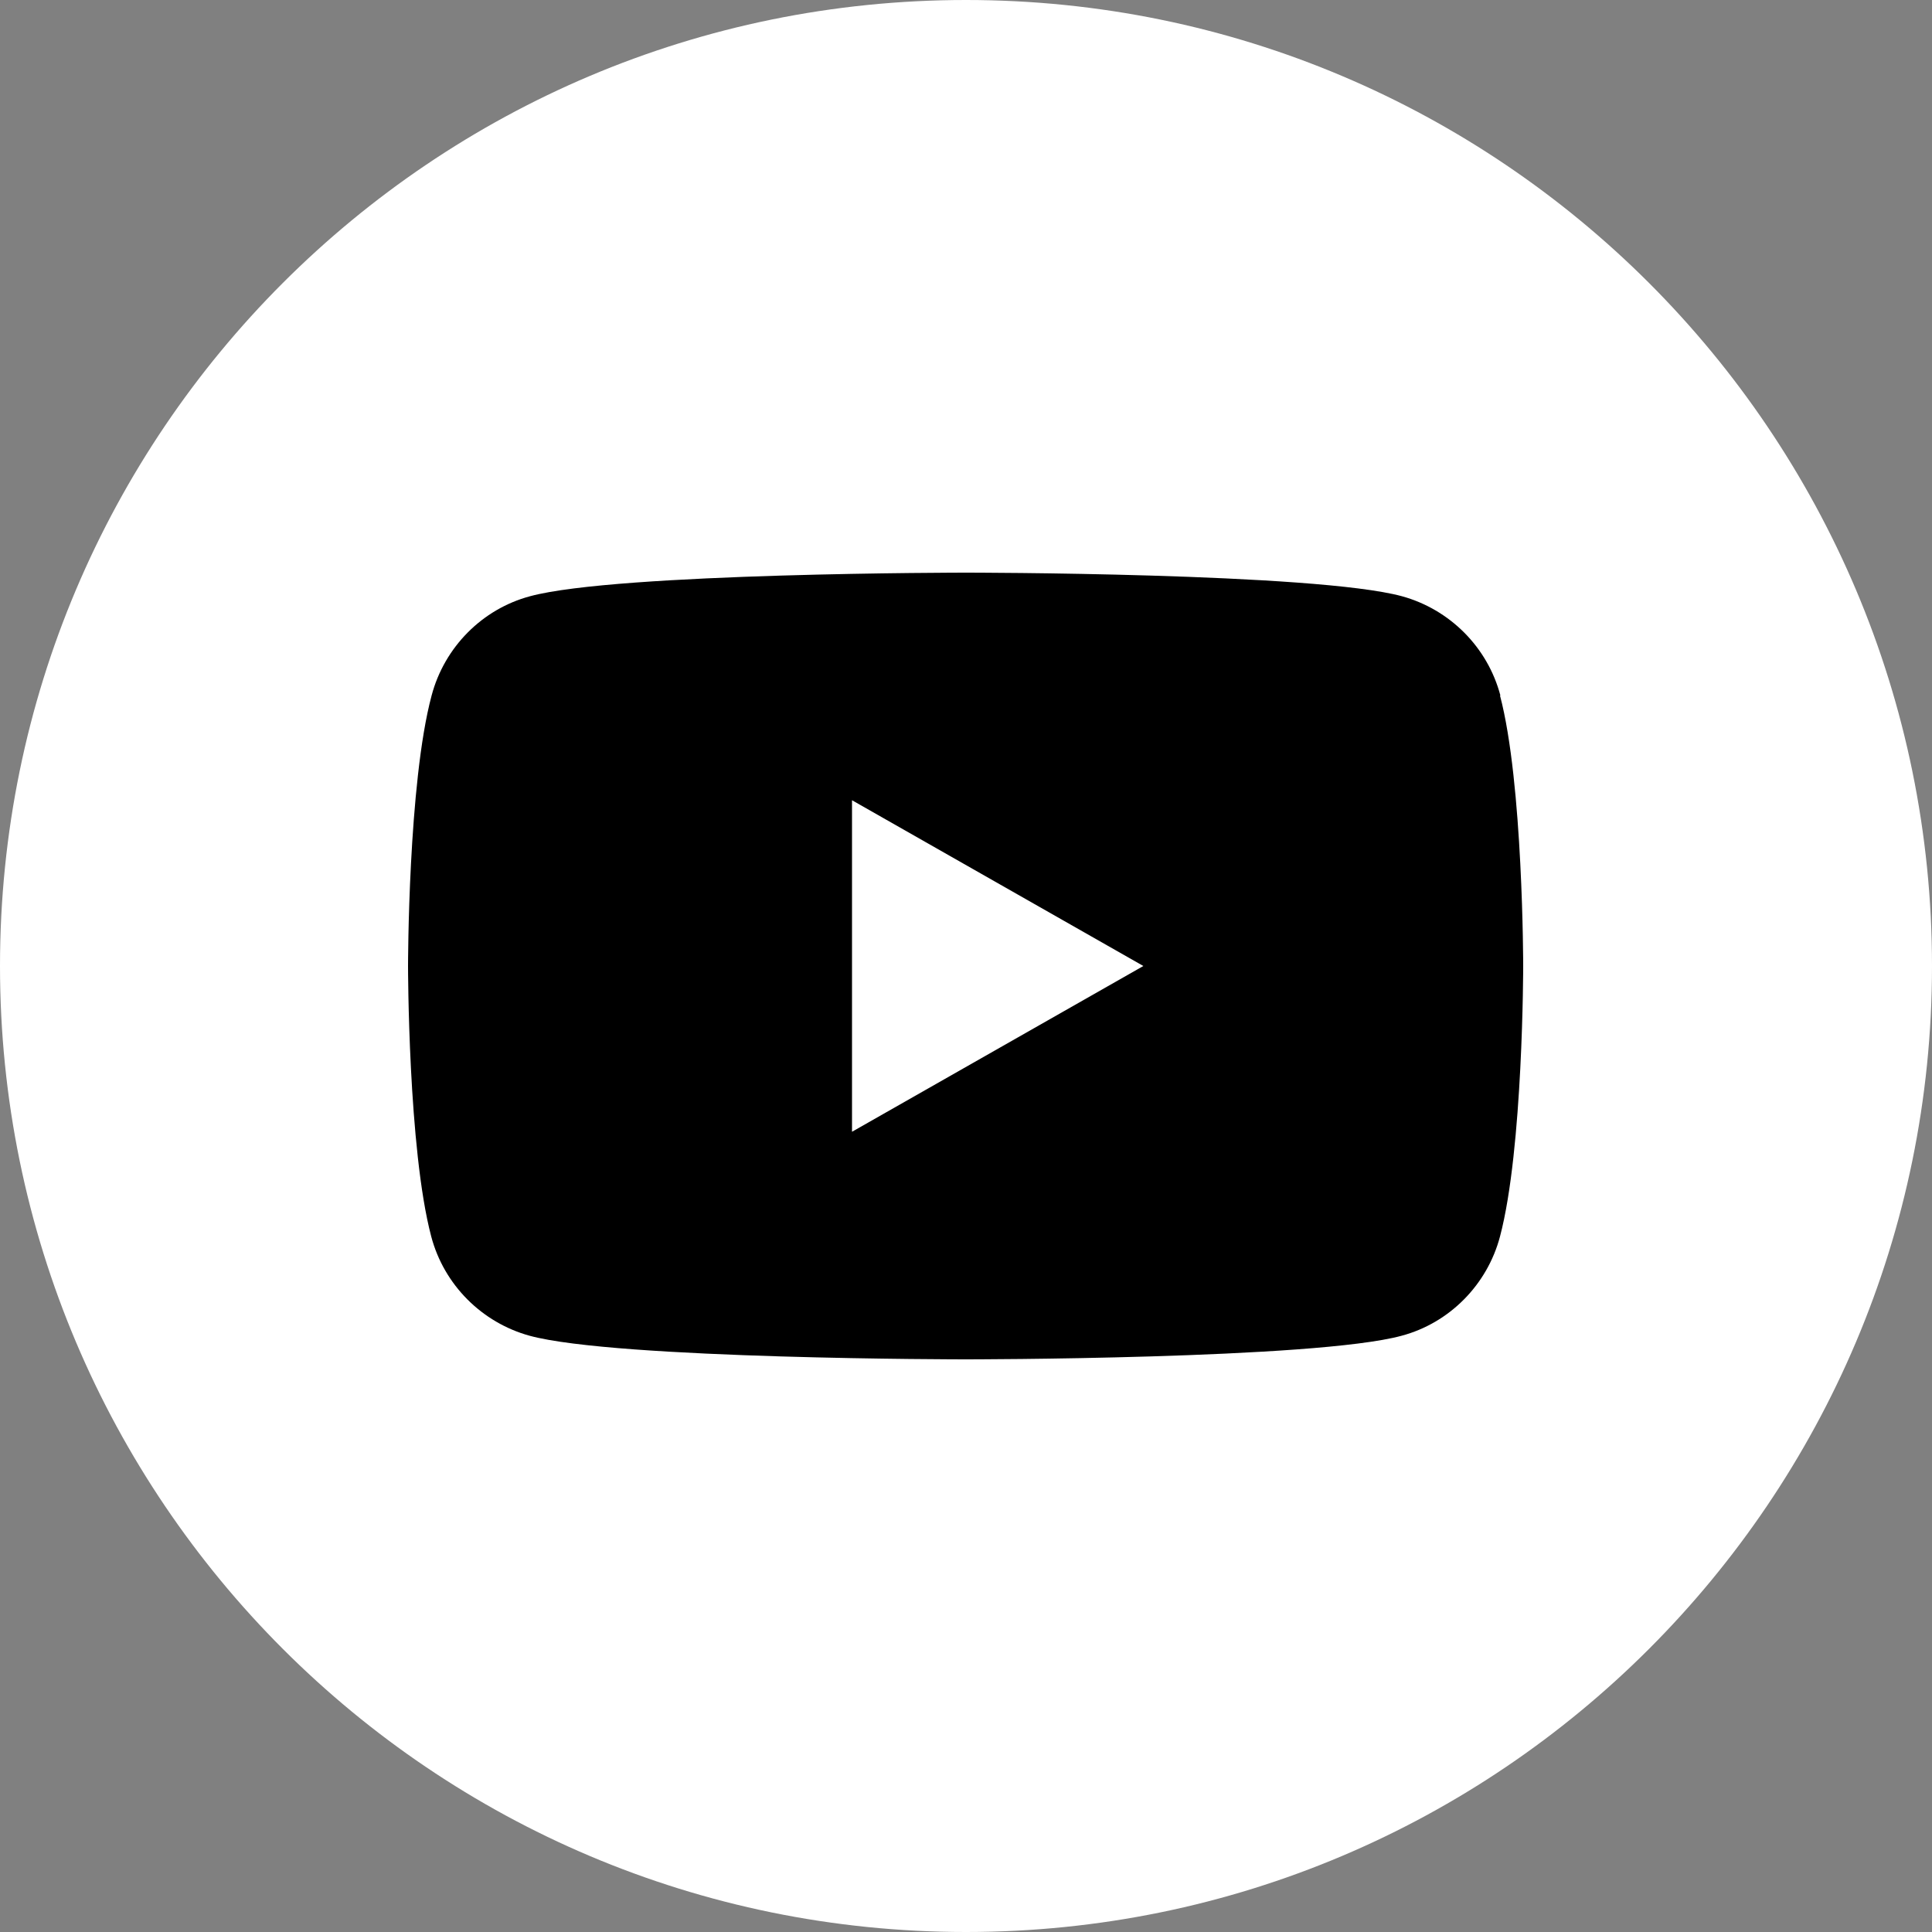
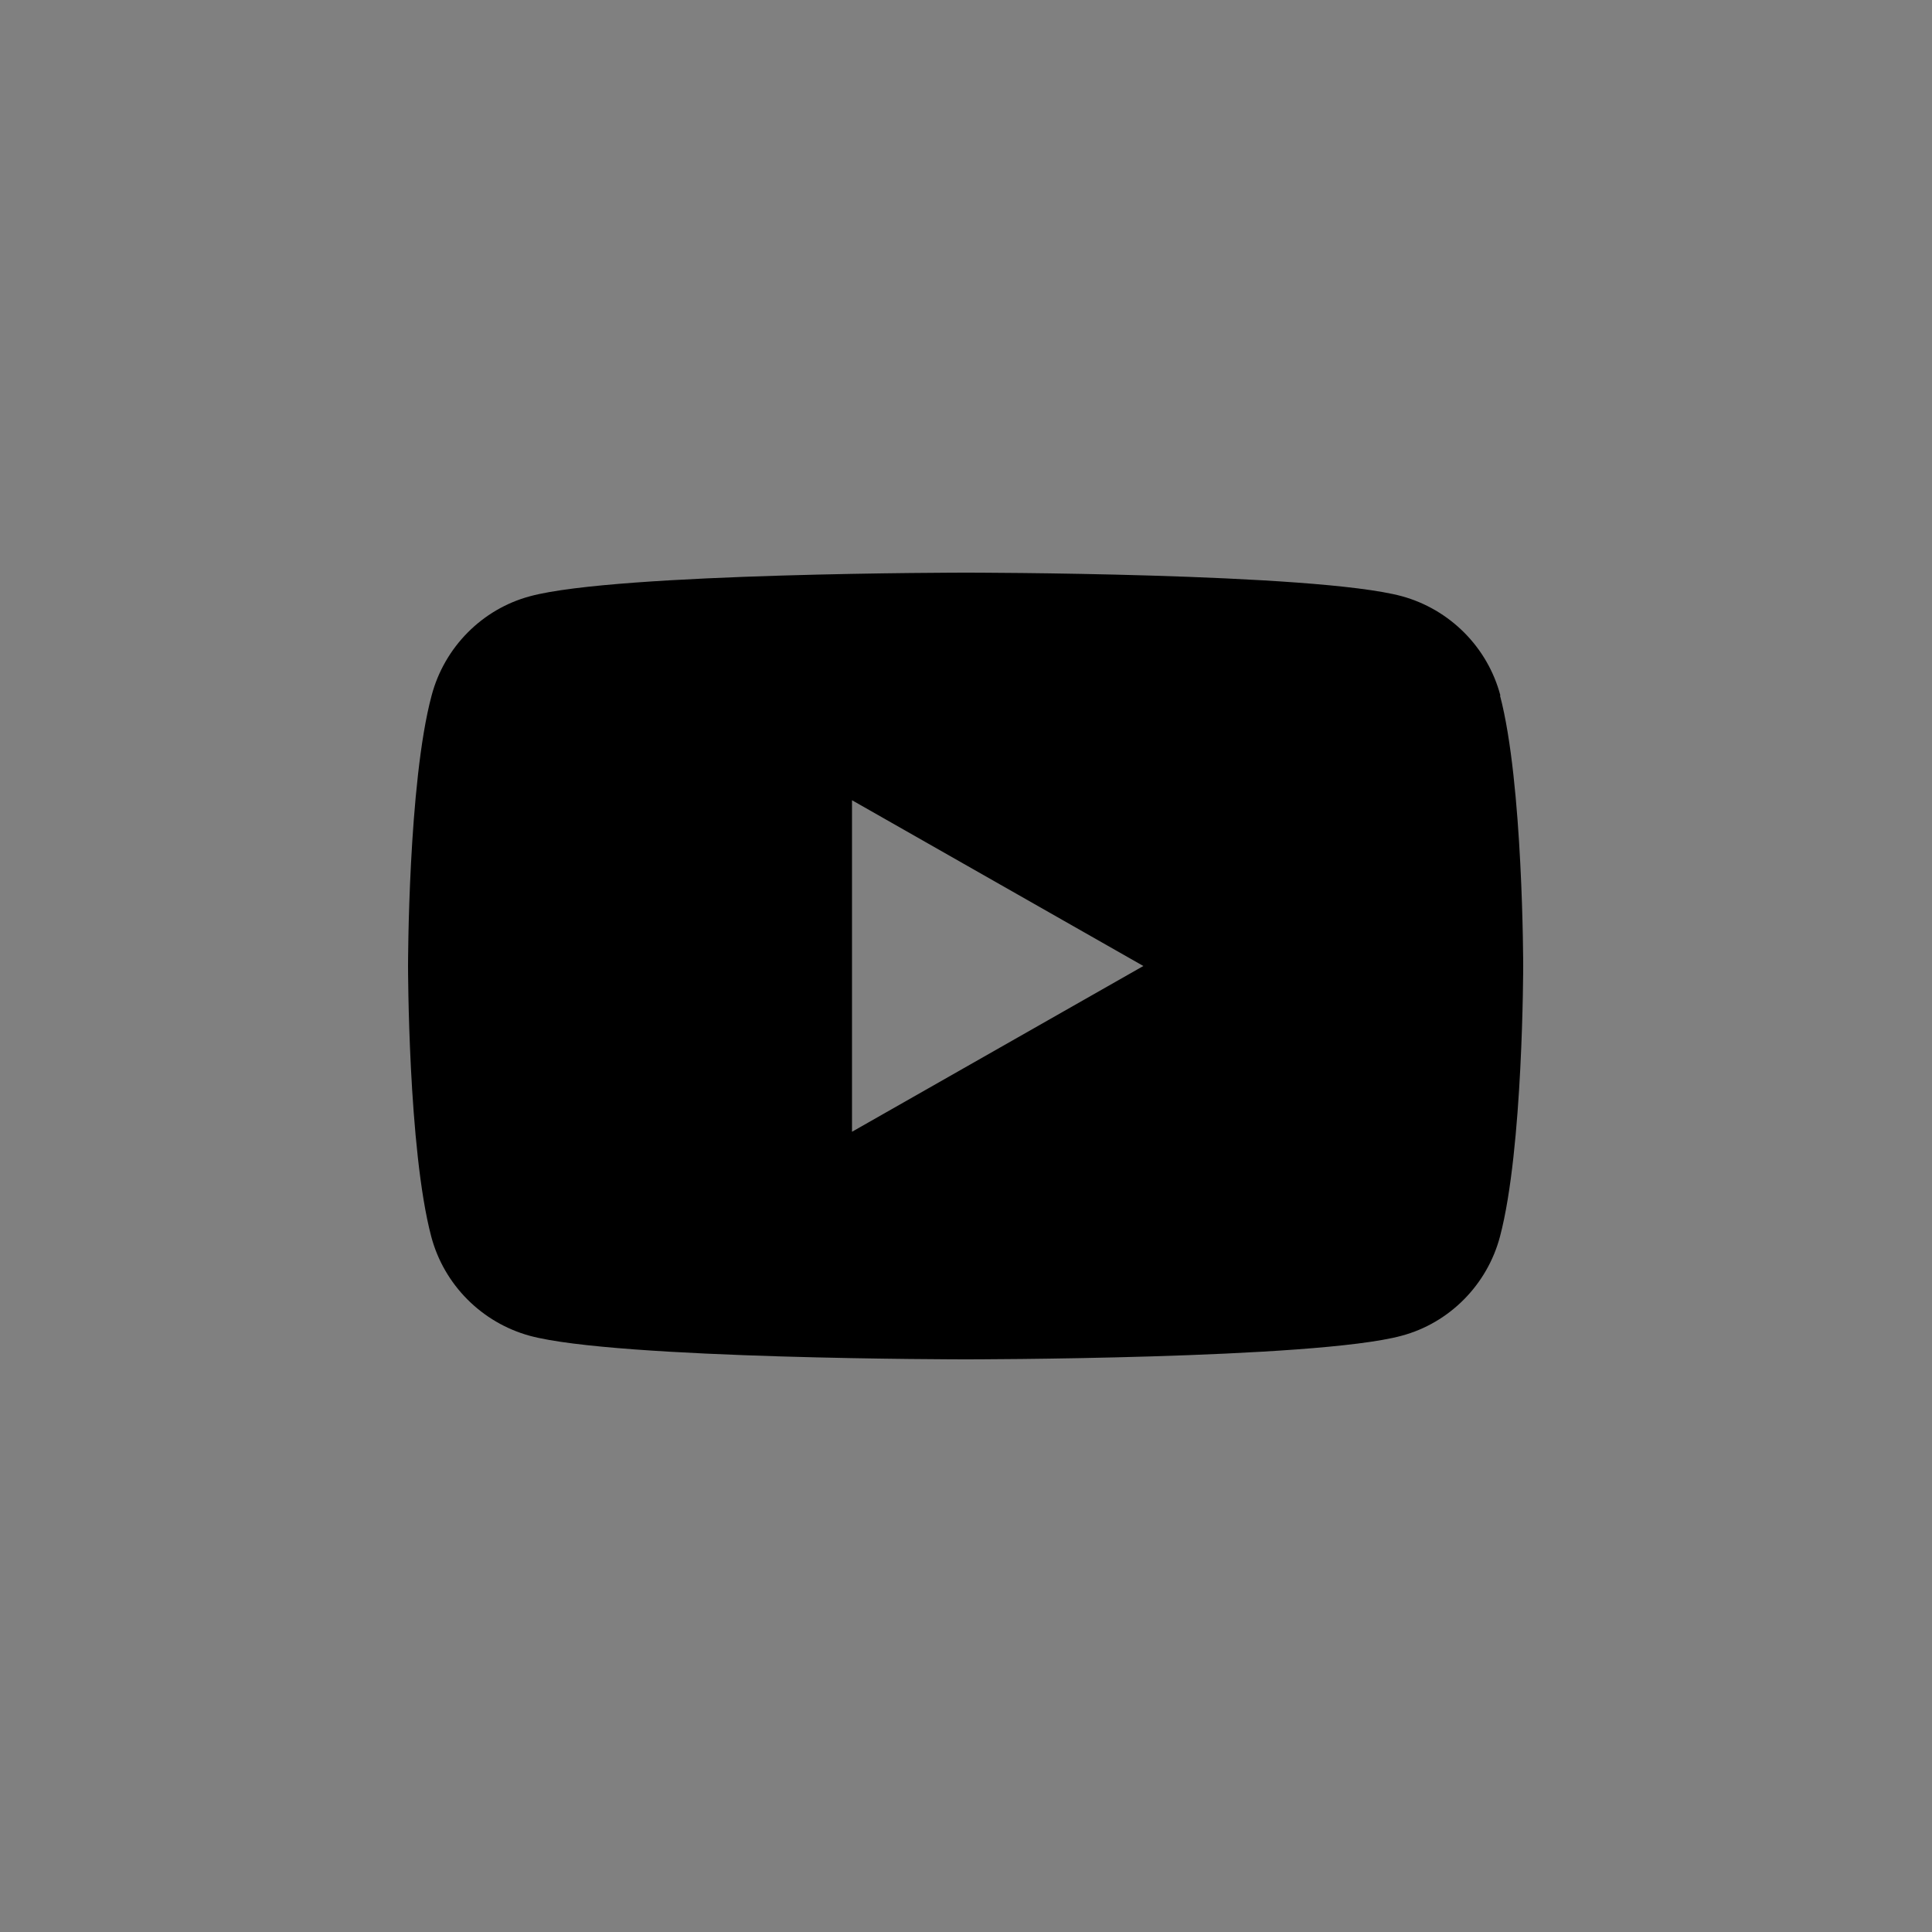
<svg xmlns="http://www.w3.org/2000/svg" id="a" width="45" height="45" viewBox="0 0 50 50">
  <rect x="0" y="0" width="50" height="50" fill="#808080" stroke="none" />
-   <path d="M25,50h0C11.19,50,0,38.8,0,25h0C0,11.19,11.19,0,25,0h0c13.8,0,25,11.19,25,25h0c0,13.8-11.2,25-25,25Z" fill="#fff" />
  <path d="M38.83,18c-.33-1.25-1.31-2.23-2.55-2.57-2.25-.61-11.28-.61-11.28-.61,0,0-9.03,0-11.28.61-1.24.33-2.22,1.32-2.55,2.57-.61,2.27-.61,7-.61,7,0,0,0,4.73.6,7,.33,1.25,1.31,2.23,2.55,2.57,2.25.61,11.28.61,11.28.61,0,0,9.03,0,11.28-.61,1.24-.33,2.22-1.32,2.55-2.57.6-2.27.6-7,.6-7,0,0,0-4.73-.6-7ZM22.05,29.29v-8.58l7.54,4.29-7.54,4.29Z" />
</svg>